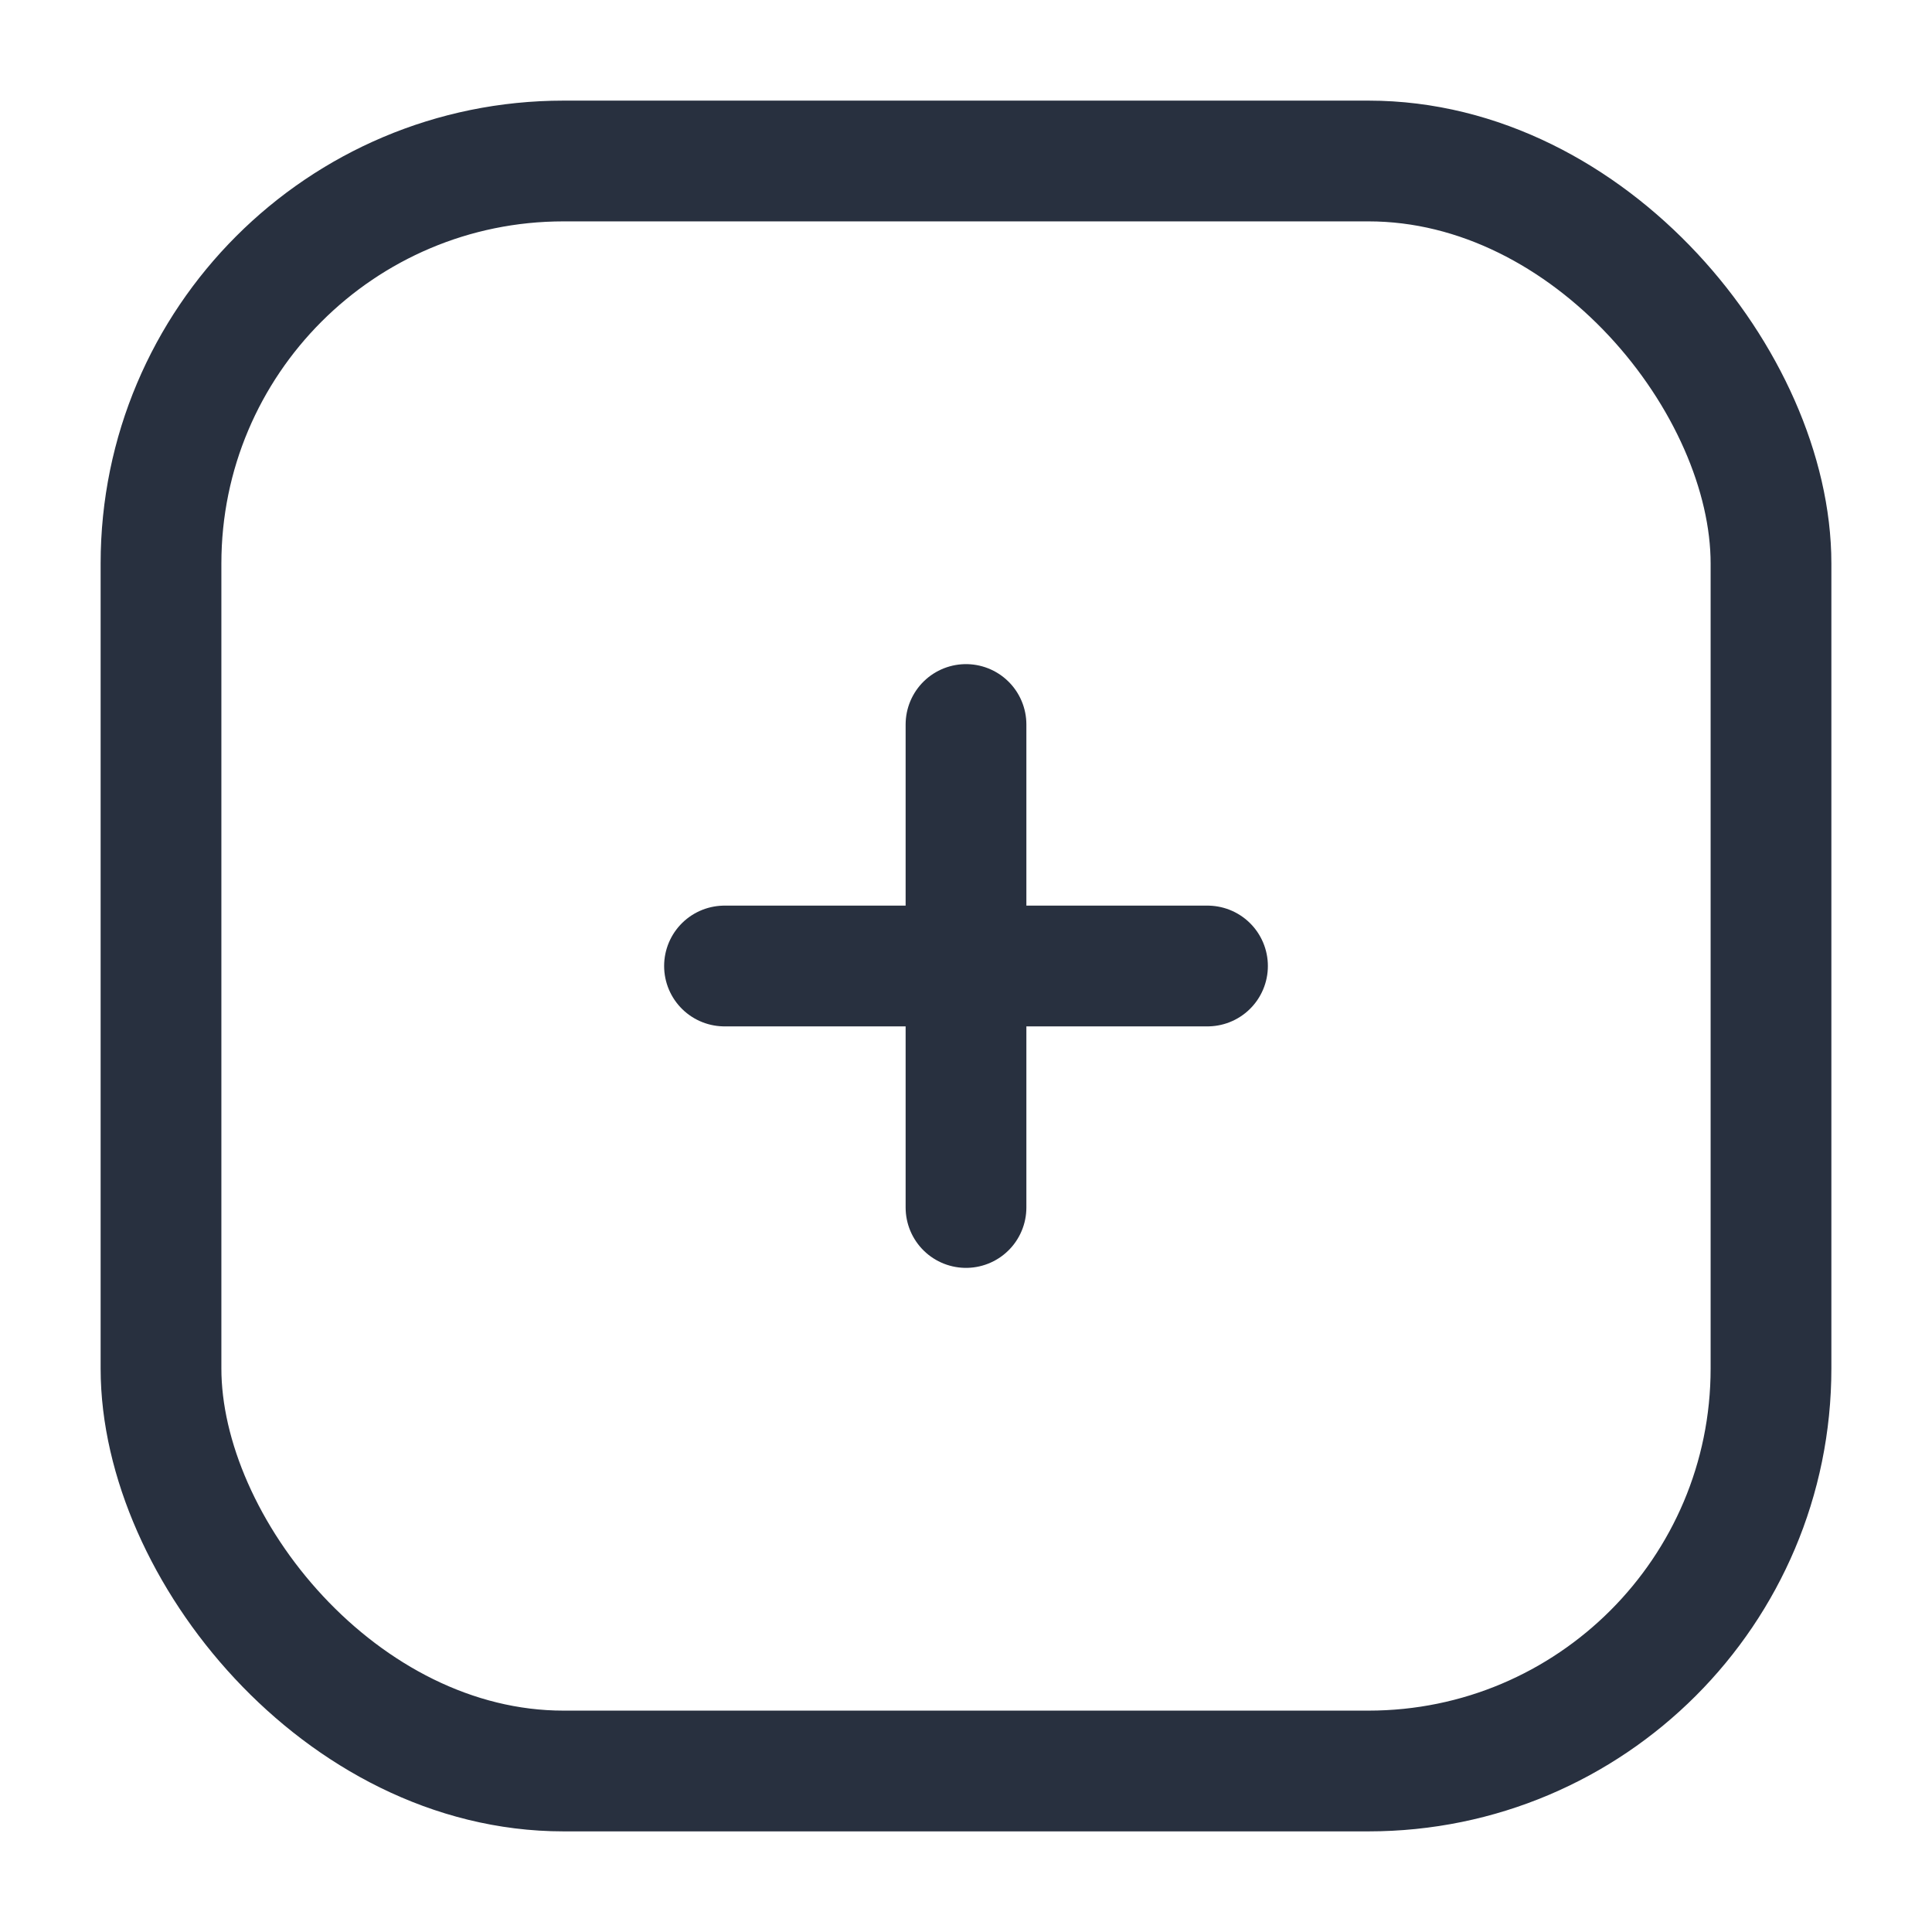
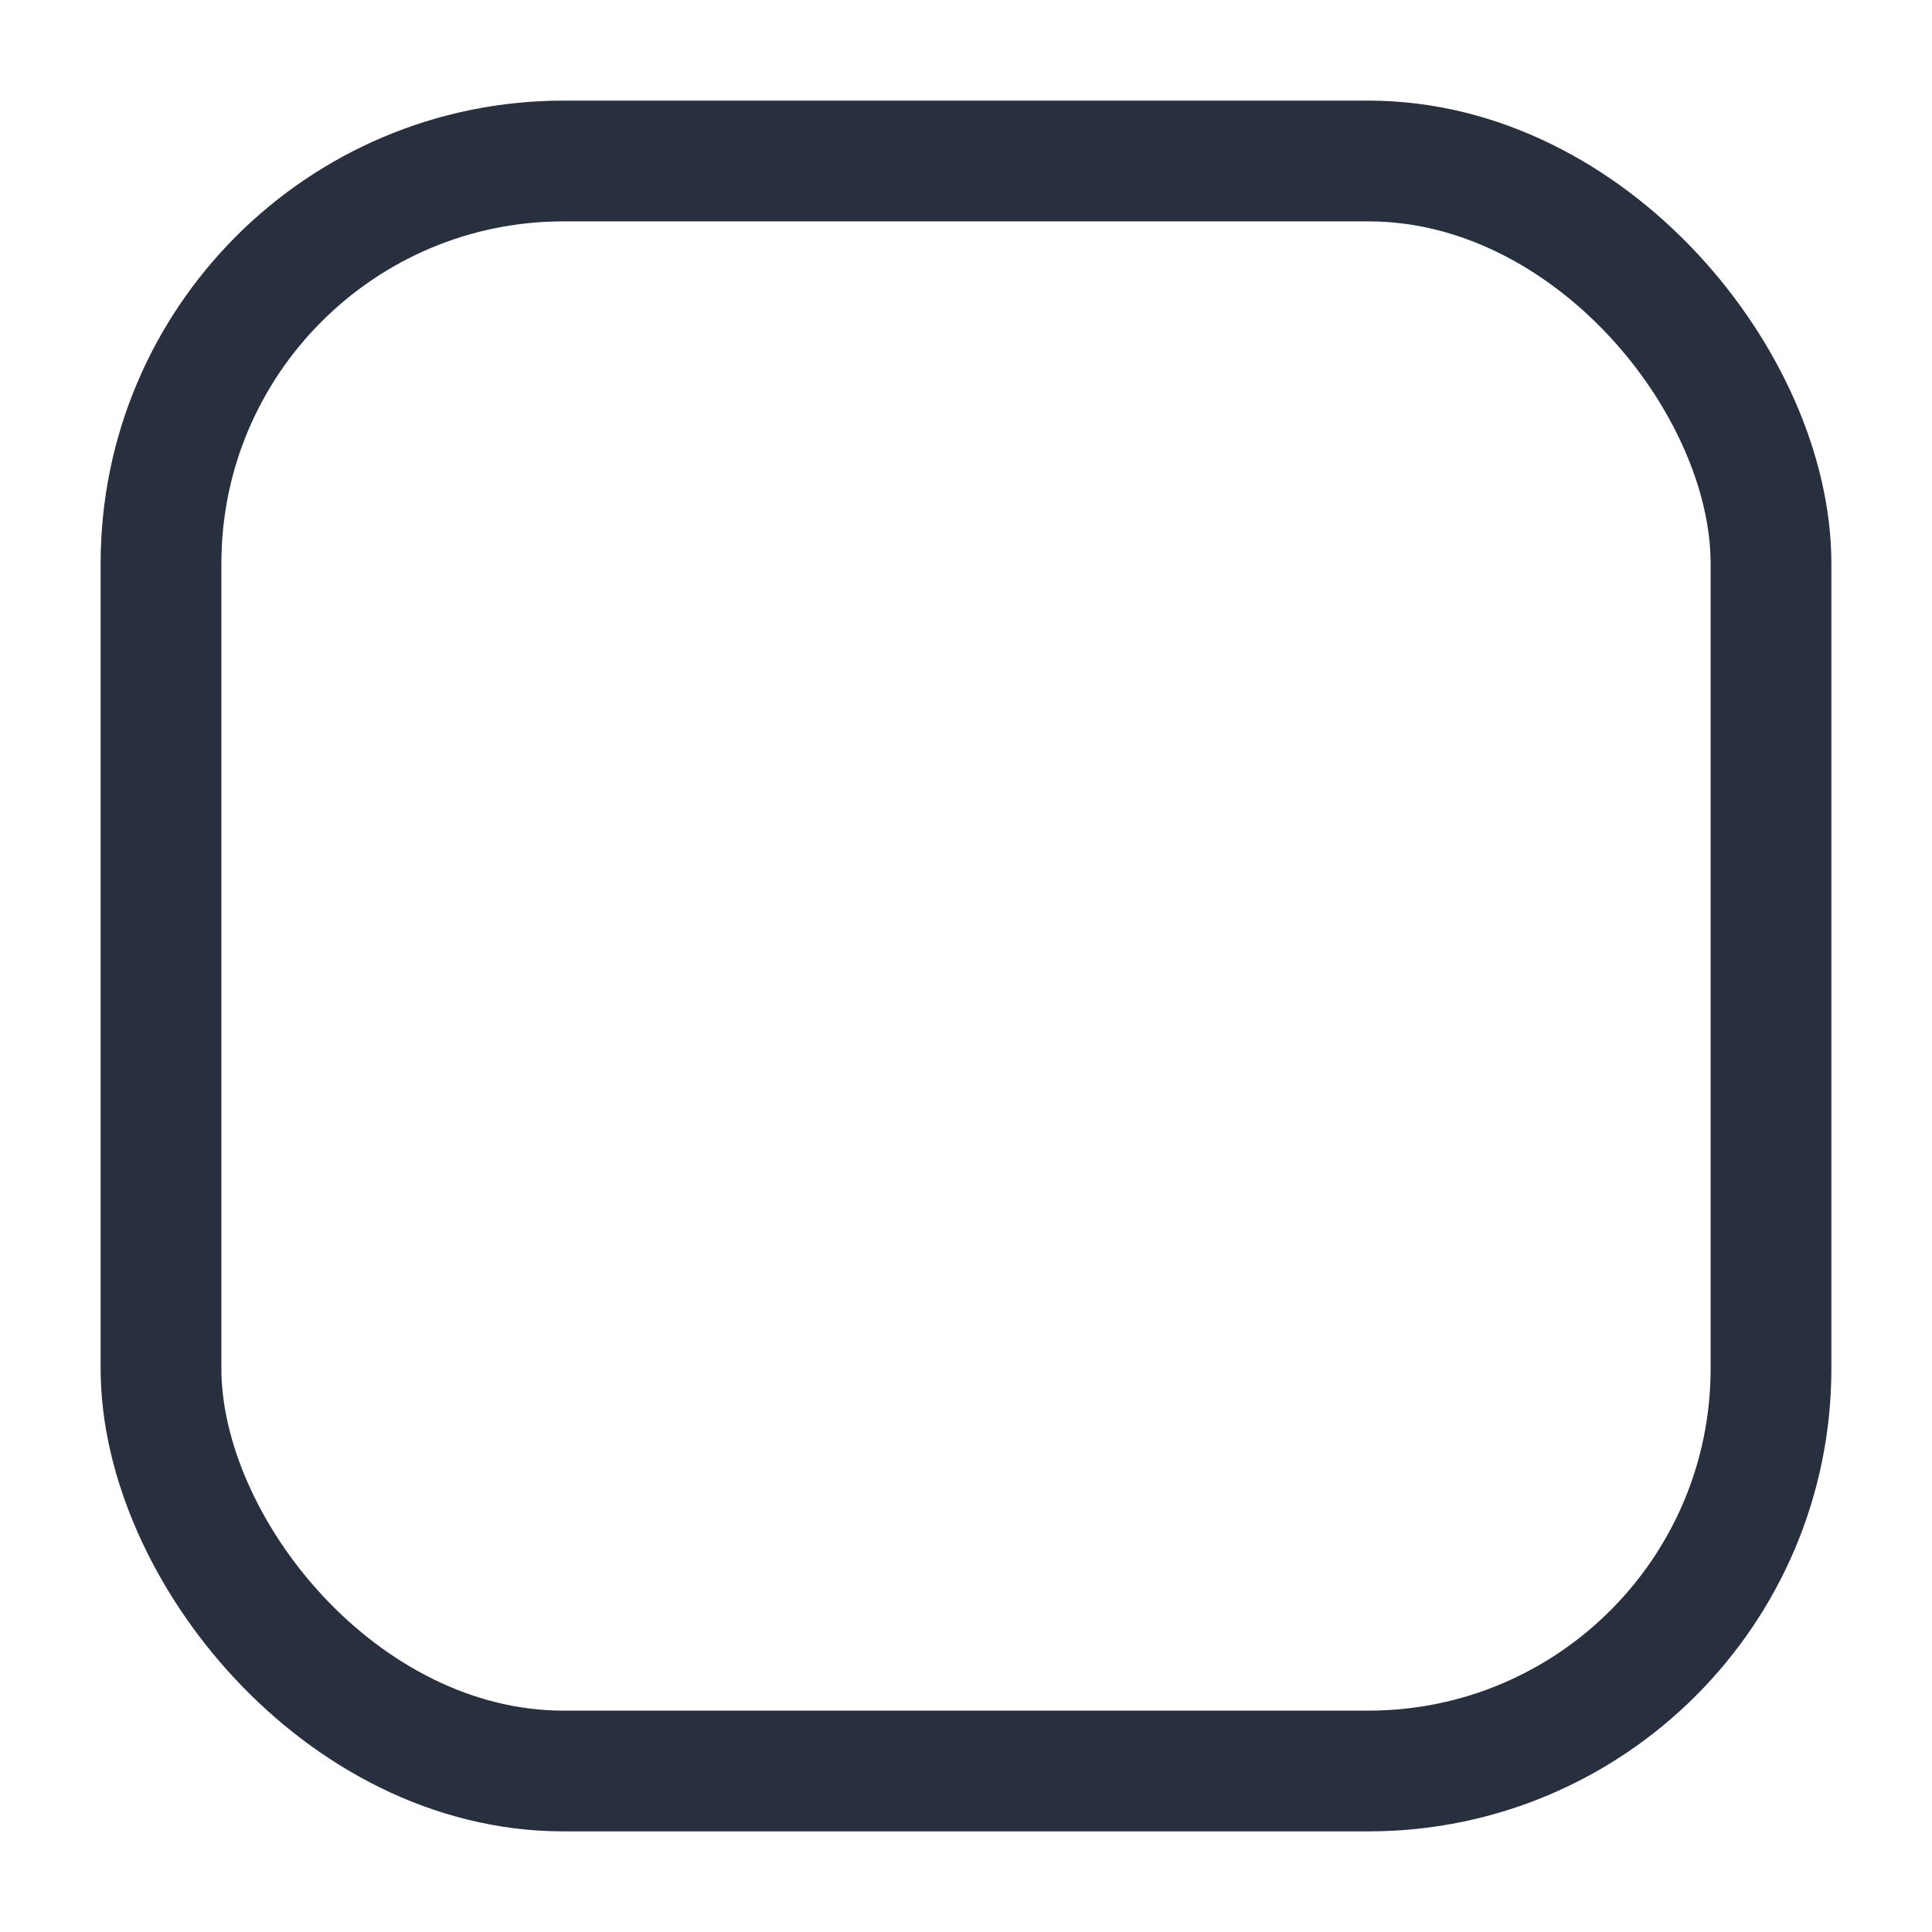
<svg xmlns="http://www.w3.org/2000/svg" width="24" height="24" viewBox="0 0 24 24" fill="none">
  <rect x="2" y="2" width="20" height="20" rx="5" stroke="#28303F" stroke-width="1.5" />
-   <path d="M9 12H15" stroke="#28303F" stroke-width="1.5" stroke-linecap="round" stroke-linejoin="round" />
-   <path d="M12 9L12 15" stroke="#28303F" stroke-width="1.5" stroke-linecap="round" stroke-linejoin="round" />
</svg>